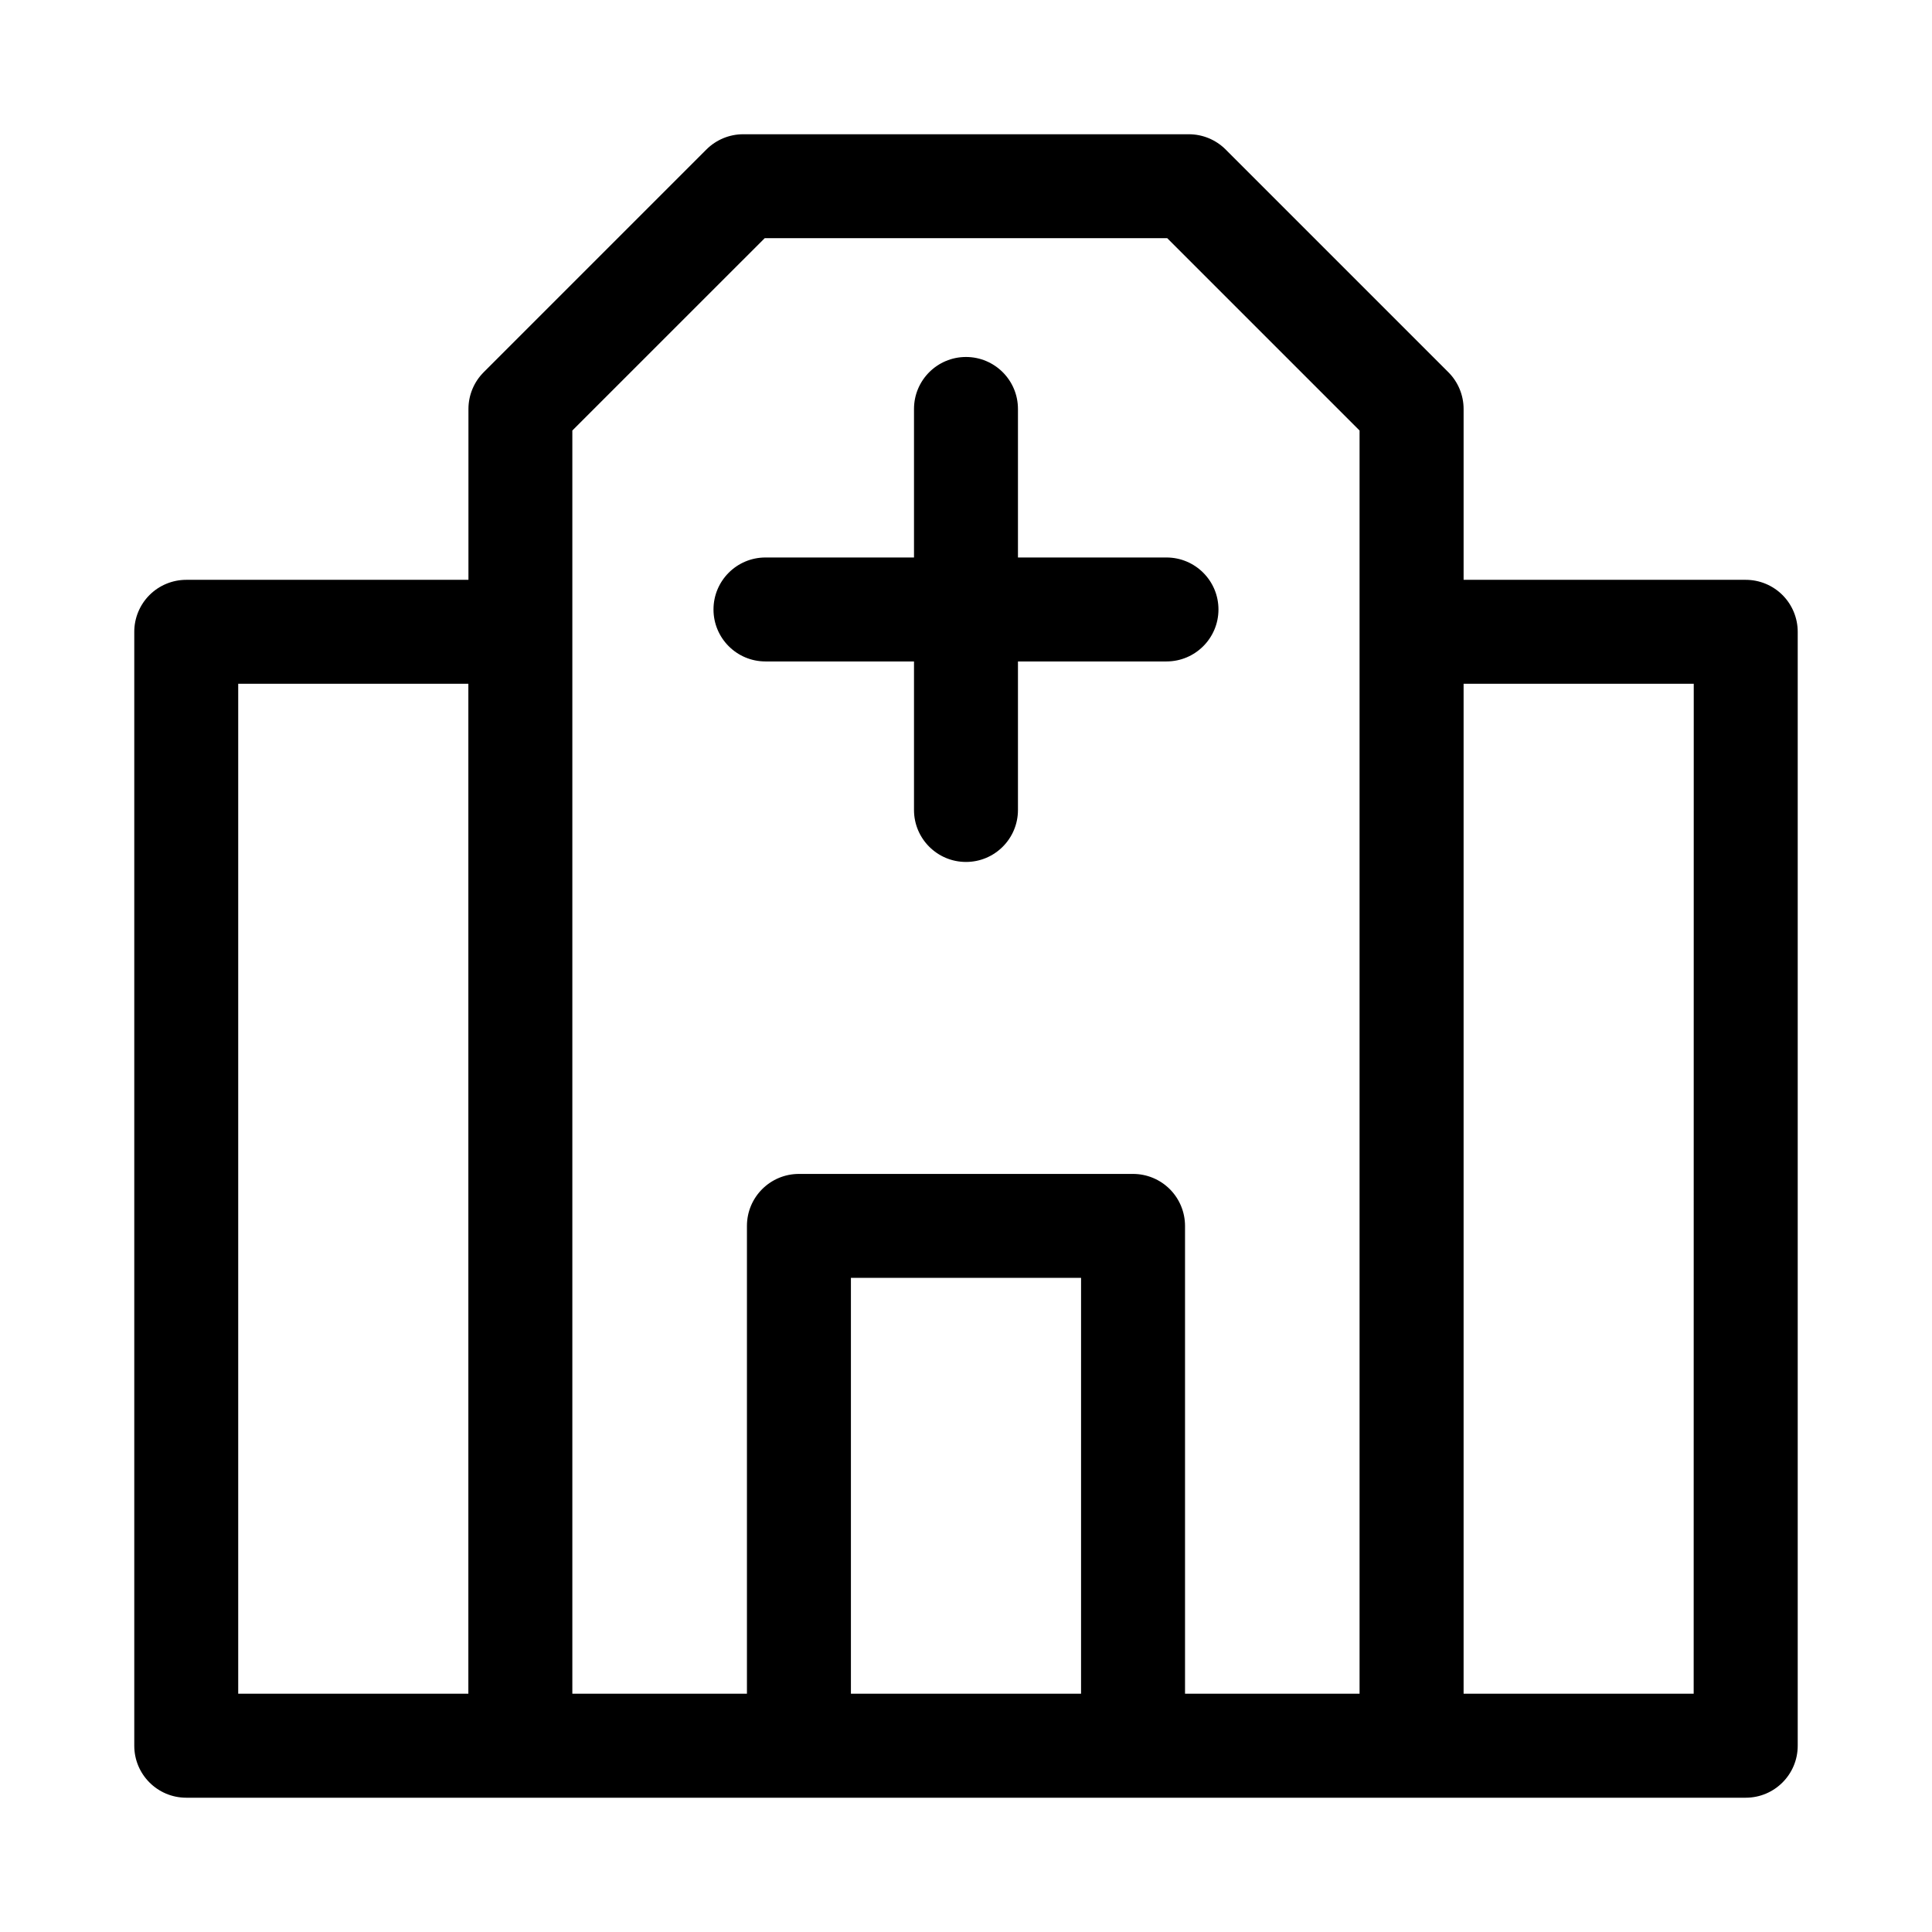
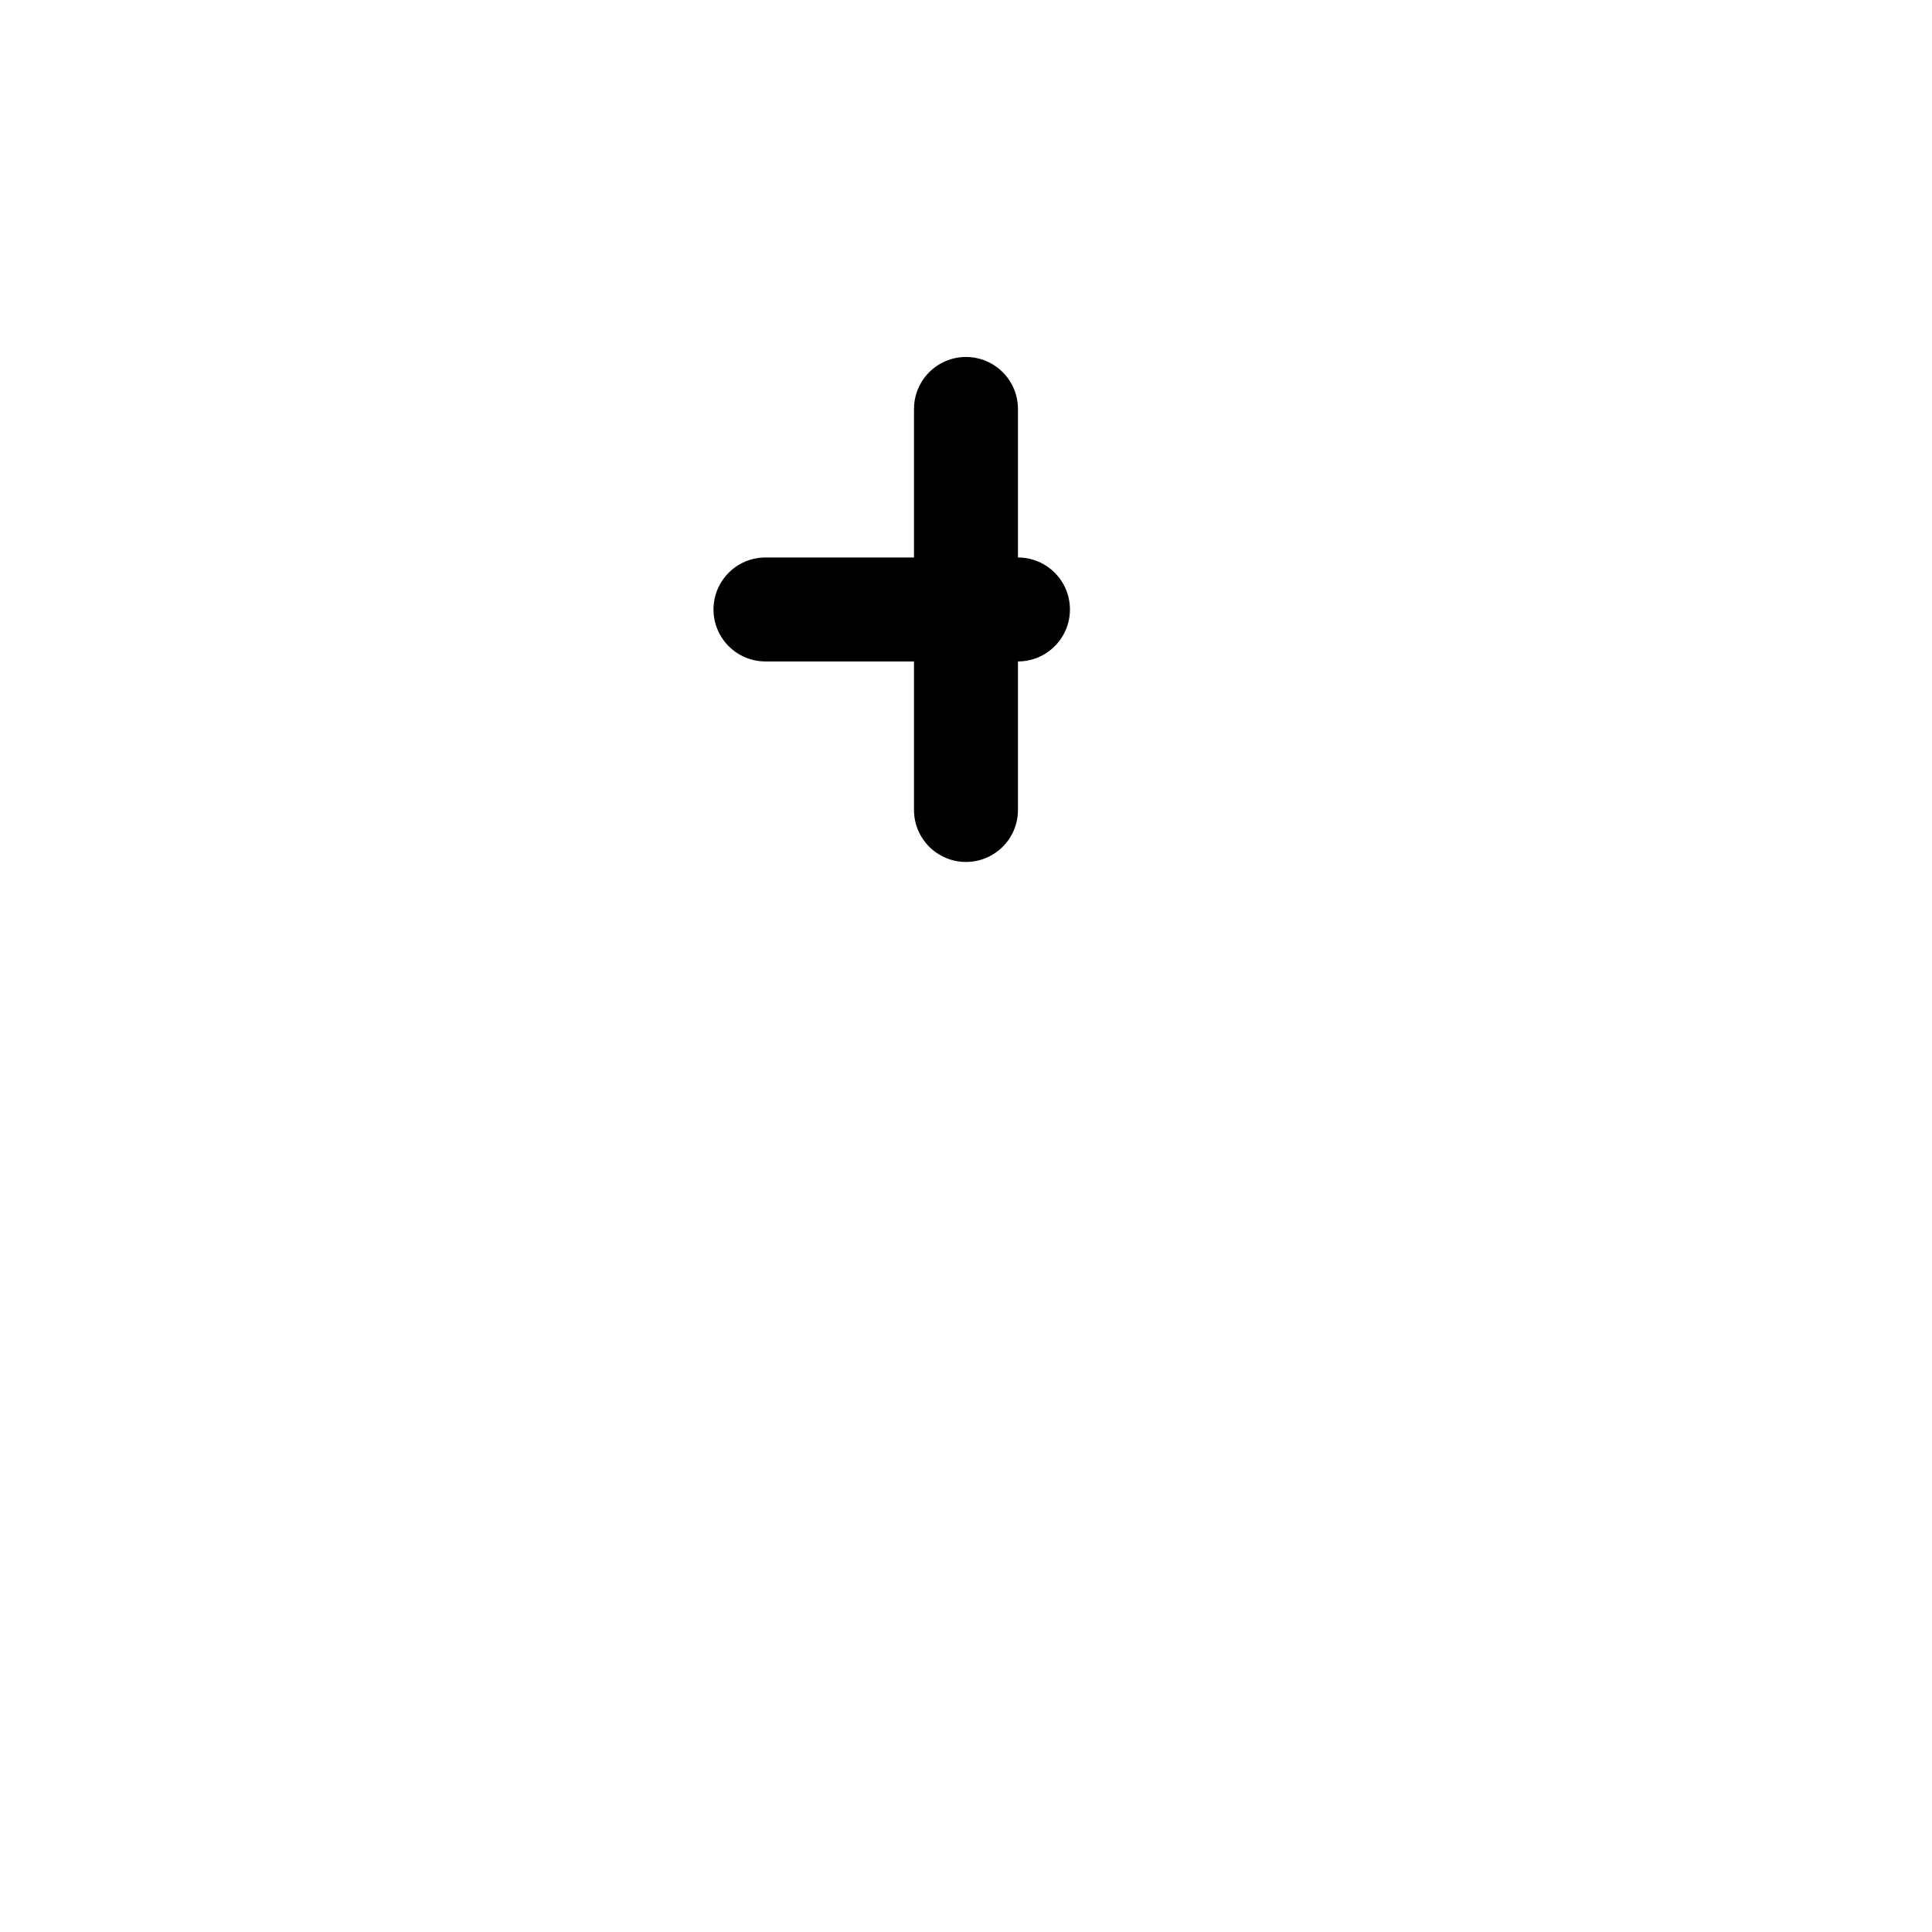
<svg xmlns="http://www.w3.org/2000/svg" fill="#000000" width="800px" height="800px" version="1.1" viewBox="144 144 512 512">
  <g fill-rule="evenodd">
-     <path d="m606.64 297.66h-74.77v-45.266c0-3.664-1.457-7.176-4.047-9.762l-59.039-59.039c-2.59-2.574-6.094-4.019-9.746-4.016h-118.08c-3.644 0-7.141 1.445-9.73 4.016l-59.039 59.039c-2.59 2.586-4.047 6.098-4.047 9.762v45.266h-74.781c-3.656 0-7.164 1.453-9.75 4.039-2.582 2.586-4.031 6.094-4.027 9.75v295.19c0 7.606 6.168 13.773 13.777 13.773h413.28c7.606 0 13.773-6.168 13.773-13.773v-295.19c0.004-3.656-1.445-7.164-4.027-9.75-2.586-2.586-6.09-4.039-9.746-4.039zm-338.52 295.2h-60.992v-267.65h60.992zm162.37 0h-60.988v-110.21h60.992zm73.809 0h-46.254v-123.98c0-3.652-1.453-7.156-4.035-9.742-2.582-2.582-6.086-4.035-9.742-4.035h-88.543c-7.609 0-13.777 6.168-13.777 13.777v123.98h-46.27v-334.77l50.977-50.965h106.68l50.965 50.965zm88.543 0h-60.973v-267.65h60.992z" />
-     <path d="m413.77 291.74v-39.359c0-7.609-6.168-13.777-13.773-13.777-7.609 0-13.777 6.168-13.777 13.777v39.359h-39.359c-7.609 0-13.777 6.168-13.777 13.777 0 7.606 6.168 13.773 13.777 13.773h39.359v39.363c0 7.606 6.168 13.773 13.777 13.773 7.606 0 13.773-6.168 13.773-13.773v-39.359h39.359v-0.004c7.609 0 13.777-6.168 13.777-13.773 0-7.609-6.168-13.777-13.777-13.777z" />
+     <path d="m413.77 291.74v-39.359c0-7.609-6.168-13.777-13.773-13.777-7.609 0-13.777 6.168-13.777 13.777v39.359h-39.359c-7.609 0-13.777 6.168-13.777 13.777 0 7.606 6.168 13.773 13.777 13.773h39.359v39.363c0 7.606 6.168 13.773 13.777 13.773 7.606 0 13.773-6.168 13.773-13.773v-39.359v-0.004c7.609 0 13.777-6.168 13.777-13.773 0-7.609-6.168-13.777-13.777-13.777z" />
  </g>
</svg>